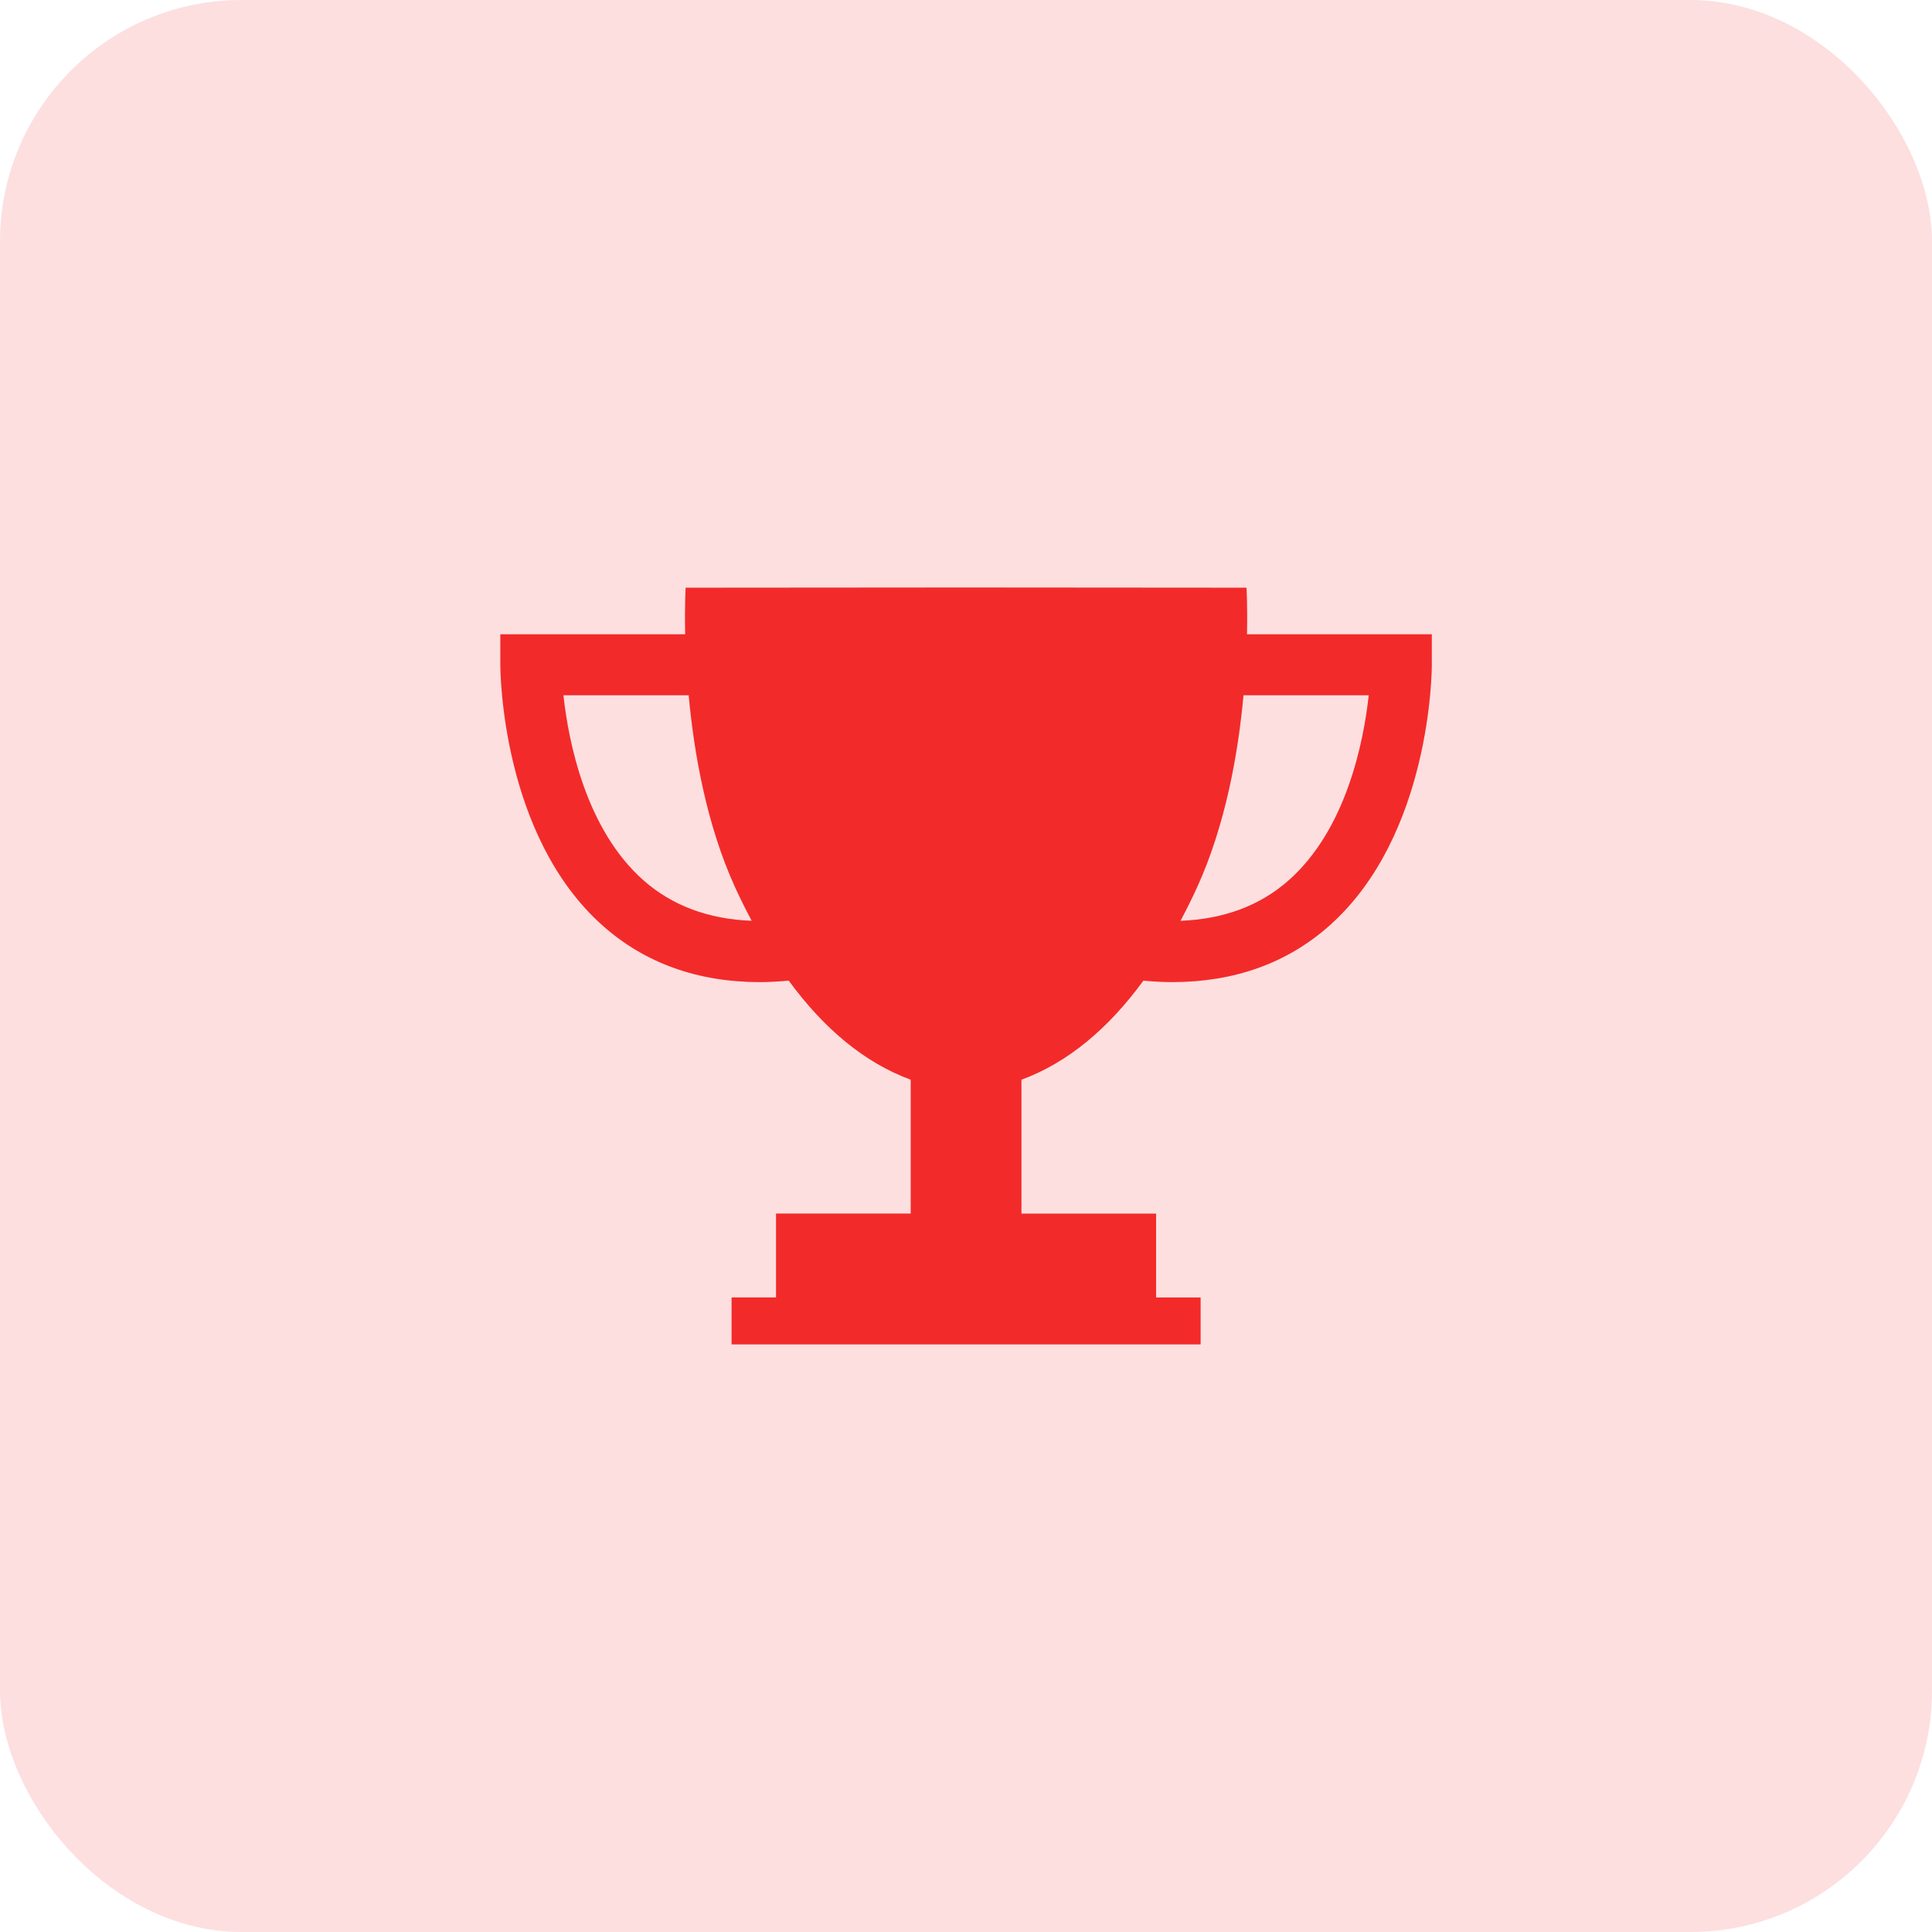
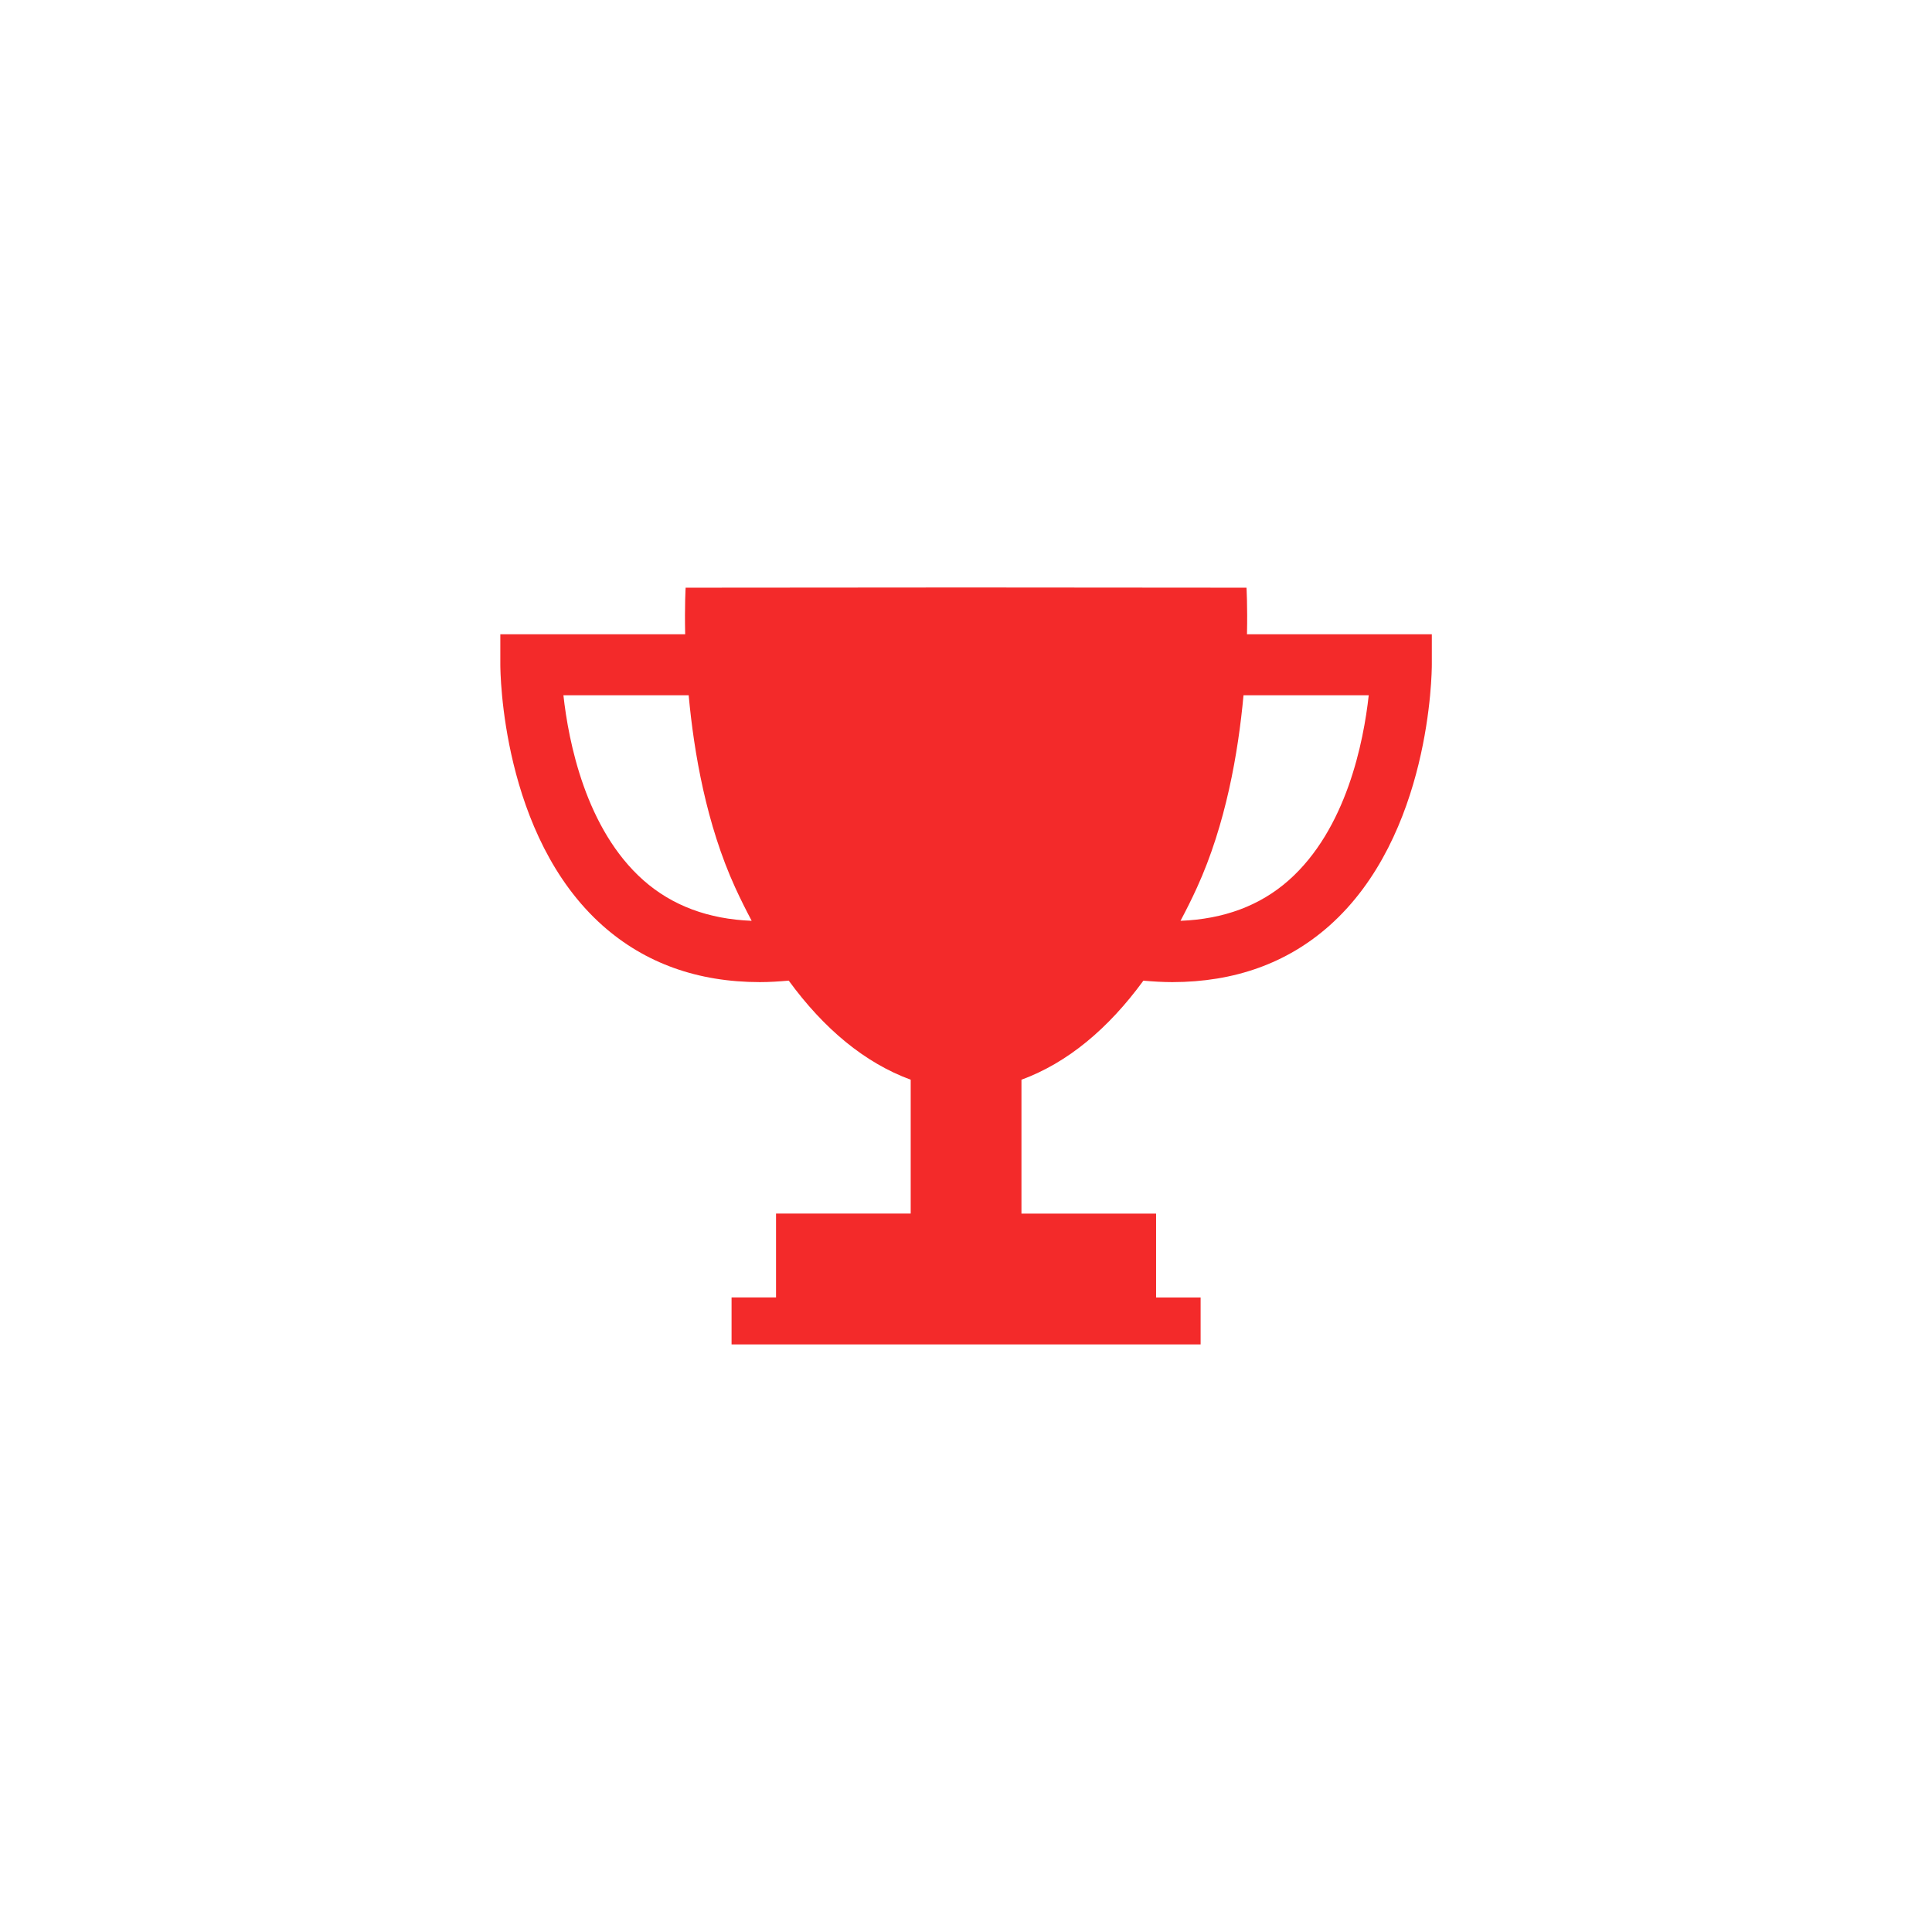
<svg xmlns="http://www.w3.org/2000/svg" width="64" height="64" viewBox="0 0 64 64" fill="none">
-   <rect opacity="0.15" width="64" height="64" rx="8" fill="#F32A2A" />
  <path d="M41.308 21.011C41.328 20.066 41.292 19.468 41.292 19.468L32.05 19.461H32.003H31.956L22.712 19.468C22.712 19.468 22.677 20.066 22.697 21.011H16.574V22.021C16.574 22.252 16.613 27.688 19.968 30.666C21.368 31.908 23.114 32.533 25.172 32.534C25.484 32.534 25.804 32.513 26.128 32.485C27.298 34.086 28.648 35.208 30.168 35.767V40.201H25.707V42.979H24.234V44.536H31.956H32.05H39.772V42.98H38.297V40.202H33.837V35.767C35.355 35.209 36.707 34.087 37.876 32.486C38.203 32.514 38.523 32.534 38.834 32.534C40.891 32.532 42.637 31.908 44.037 30.665C47.392 27.687 47.431 22.25 47.431 22.02V21.011H41.308ZM21.315 29.161C19.399 27.465 18.832 24.561 18.664 23.031H22.813C22.988 24.937 23.401 27.313 24.354 29.401C24.529 29.784 24.712 30.147 24.9 30.503C23.47 30.448 22.267 30.002 21.315 29.161ZM42.69 29.161C41.739 30.003 40.535 30.448 39.106 30.503C39.294 30.148 39.478 29.784 39.652 29.401C40.605 27.313 41.018 24.937 41.193 23.031H45.341C45.173 24.56 44.608 27.464 42.69 29.161Z" fill="#F32A2A" />
</svg>